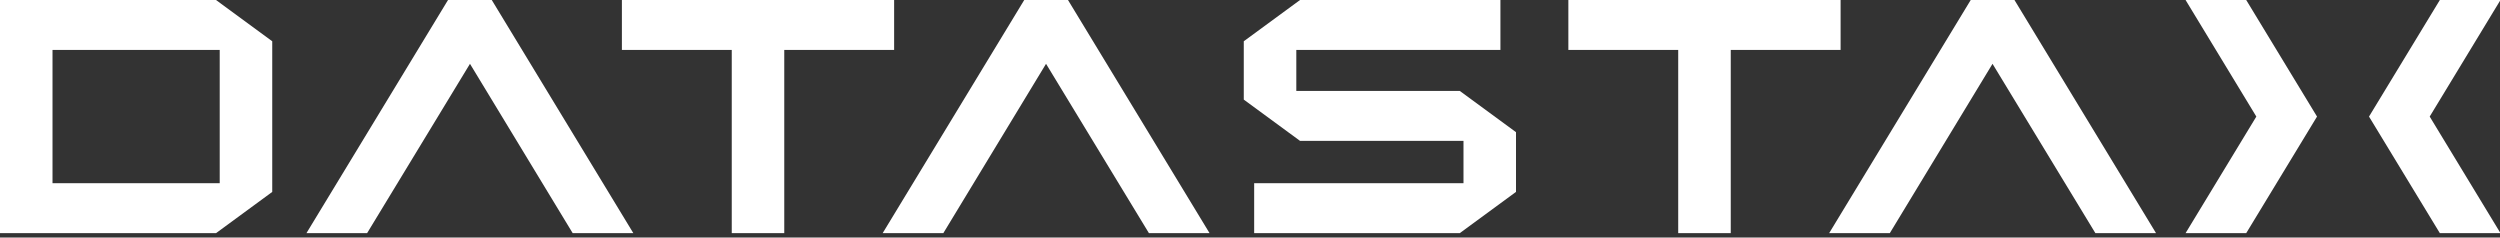
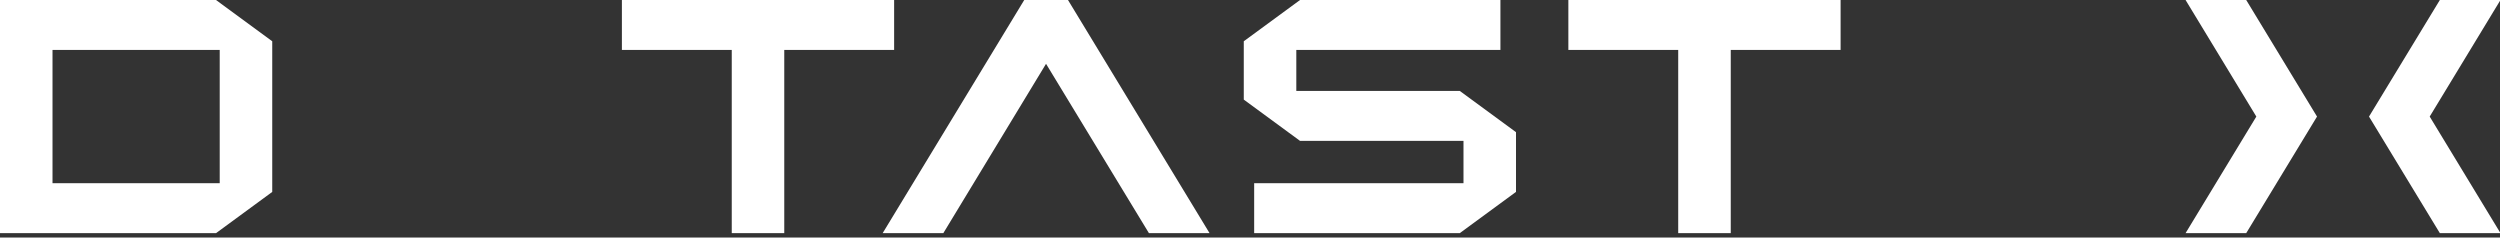
<svg xmlns="http://www.w3.org/2000/svg" fill="none" viewBox="0 0 200 19" height="19" width="200">
  <rect x="0" y="0" width="200" height="19" fill="#333333" stroke="none" />
  <g clip-path="url(#clip0_1_7345)">
    <path fill="white" d="M100.333 18.652V14.655H117.079V11.269H104.001L99.502 7.968V3.301L104.001 0H120.034V3.996H103.705V7.273H116.782L121.28 10.573V15.352L116.782 18.652H100.333Z" />
-     <path fill="white" d="M45.815 18.652L37.598 5.105L29.368 18.652H24.515L35.842 0H39.341L50.667 18.652H45.815Z" />
    <path fill="white" d="M58.54 18.652V3.996H49.752V0H71.53V3.996H62.741V18.652H58.54Z" />
    <path fill="white" d="M134.257 18.652V3.996H125.469V0H147.248V3.996H138.46V18.652H134.257Z" />
    <path fill="white" d="M0 18.652V0H17.28L21.779 3.301V15.352L17.28 18.653H0V18.652ZM17.577 14.655V3.996H4.201V14.655H17.577Z" />
    <path fill="white" d="M174.845 18.652L180.507 9.326L174.845 0H179.697L185.362 9.326L179.697 18.652H174.845Z" />
    <path fill="white" d="M195.188 18.652L189.521 9.326L195.188 0H200.039L194.376 9.326L200.039 18.652H195.188Z" />
    <path fill="white" d="M91.914 18.652L83.683 5.105L75.466 18.652H70.613L81.939 0H85.439L96.765 18.652H91.914Z" />
-     <path fill="white" d="M167.631 18.652L159.402 5.105L151.184 18.652H146.332L157.658 0H161.157L172.483 18.652H167.631Z" />
  </g>
  <defs>
    <clipPath id="clip0_1_7345">
      <rect fill="white" height="18.653" width="200" />
    </clipPath>
  </defs>
</svg>